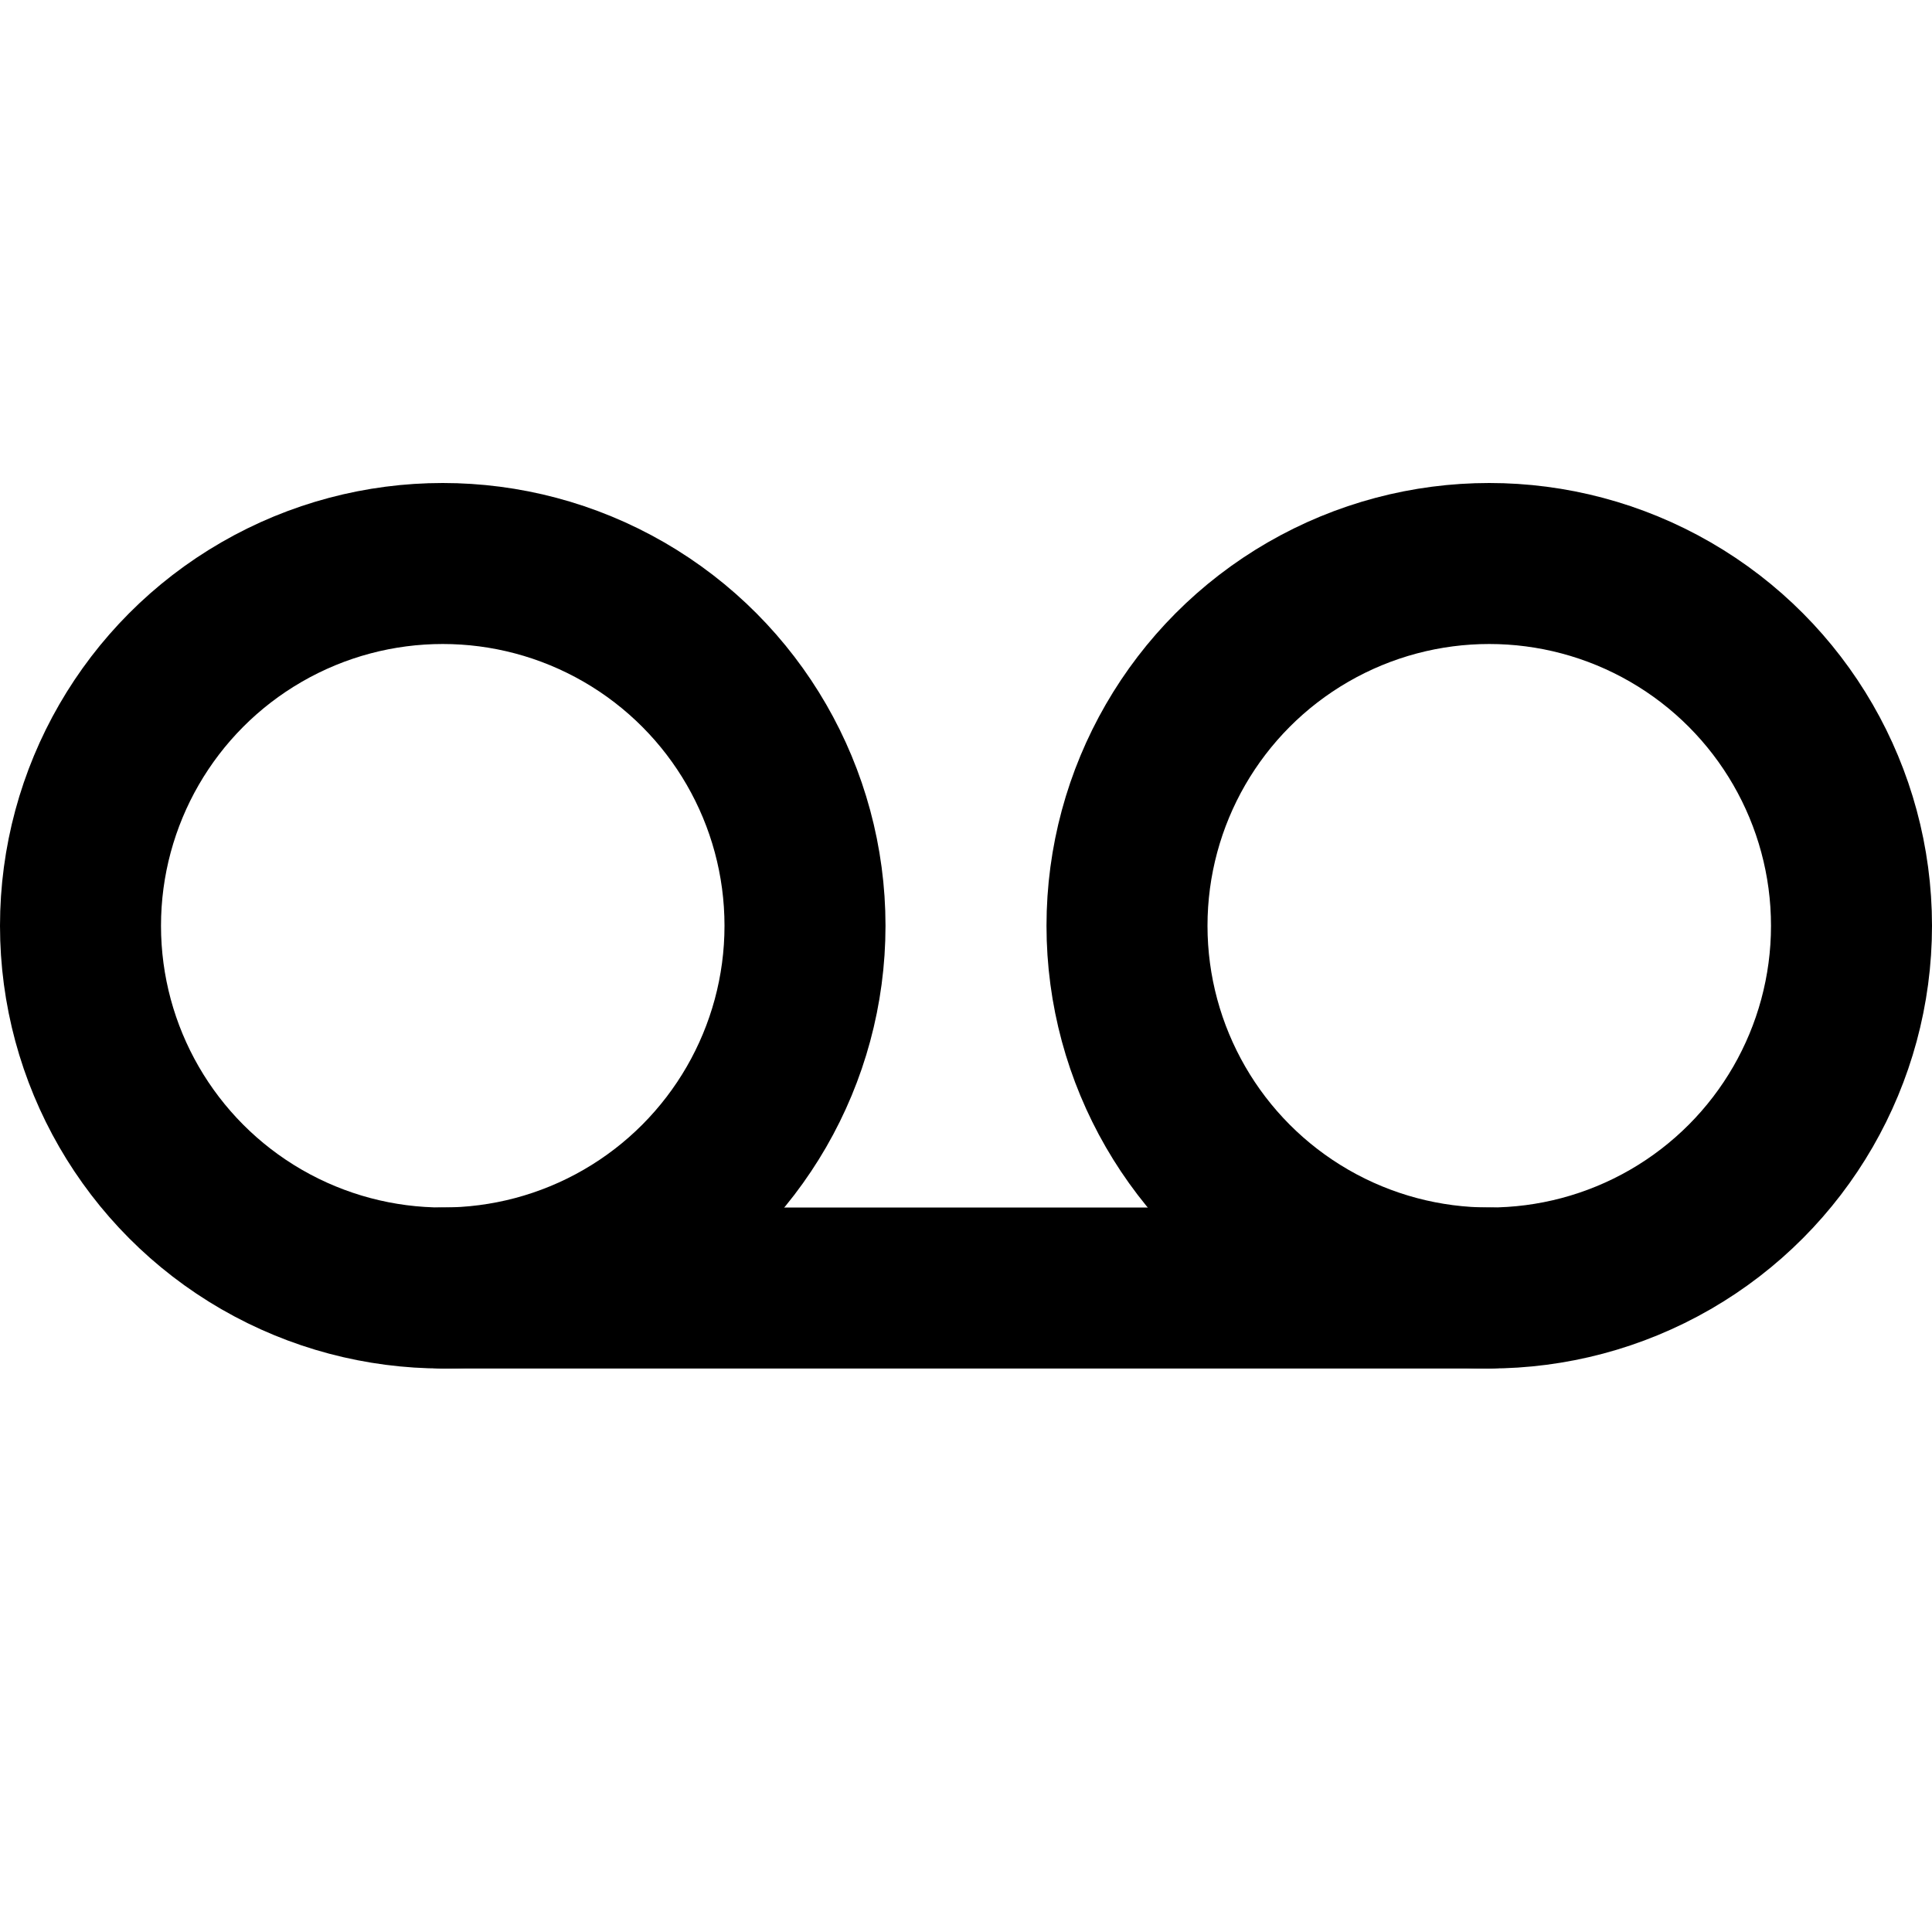
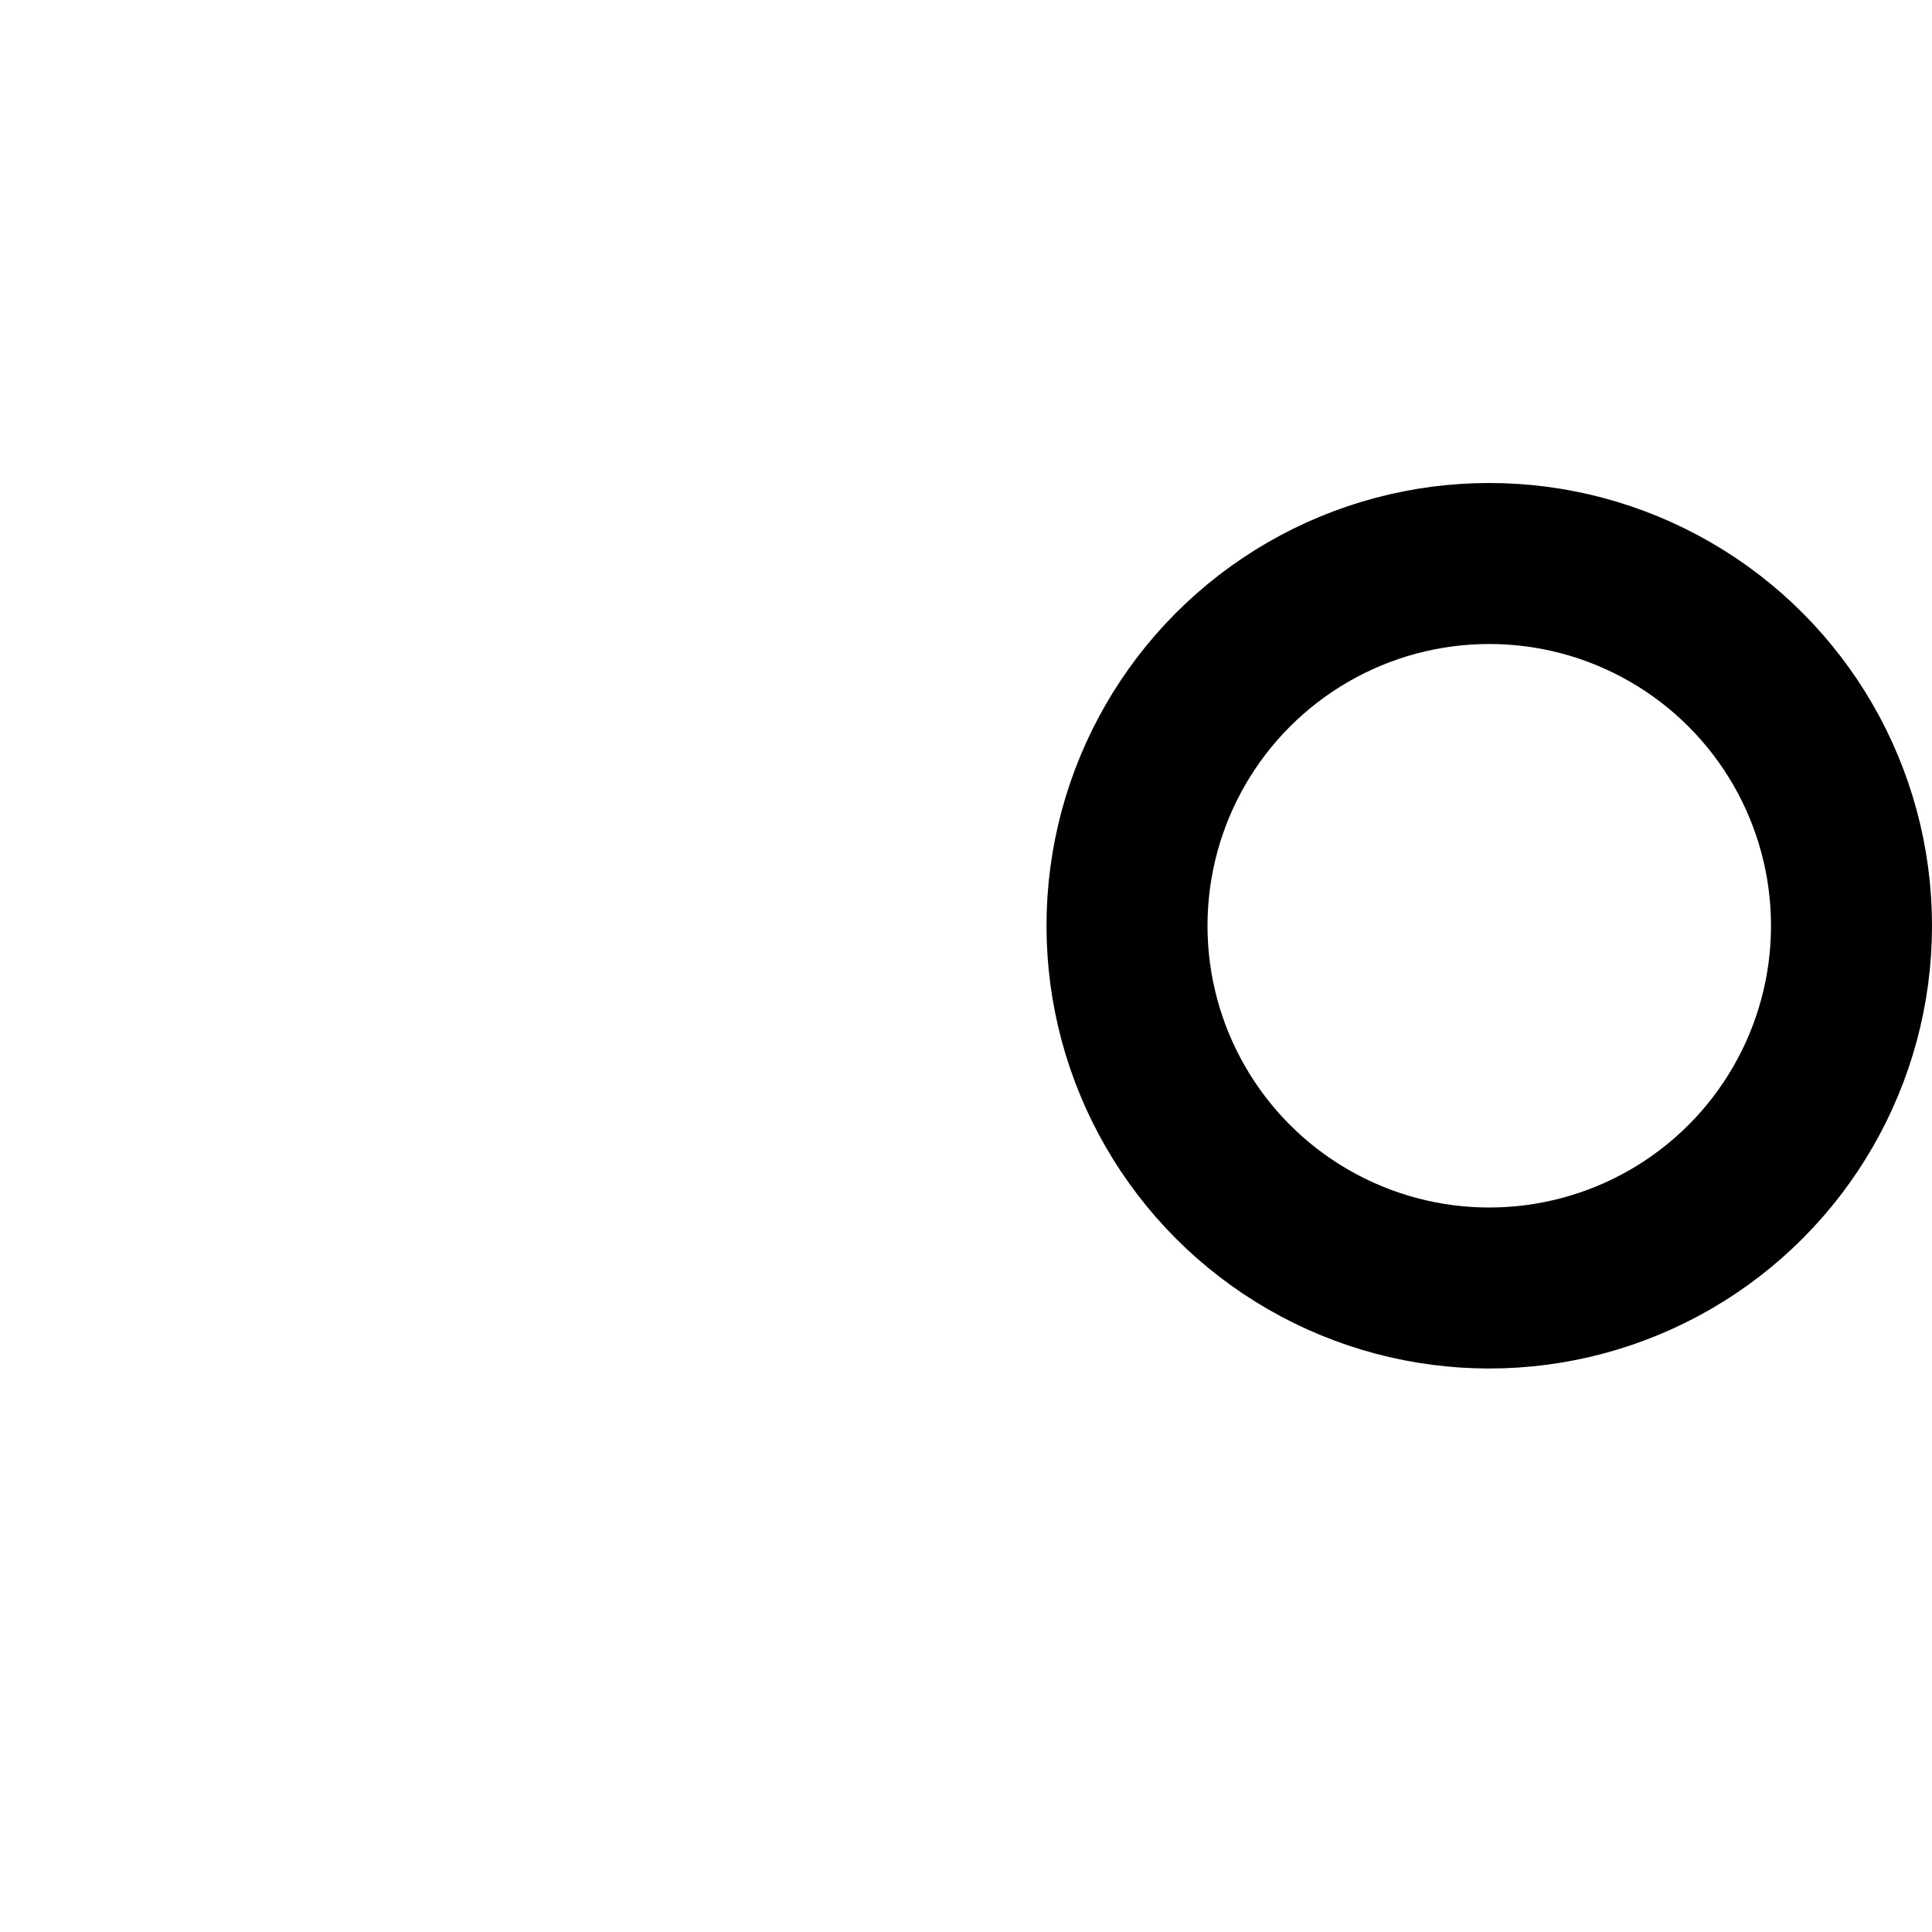
<svg xmlns="http://www.w3.org/2000/svg" width="24" height="24" fill="none" stroke="currentColor" stroke-linecap="round" stroke-linejoin="round" stroke-width="2" viewBox="0 0 24 24">
-   <circle cx="5.5" cy="11.5" r="4.5" />
  <circle cx="18.5" cy="11.5" r="4.5" />
-   <line x1="5.5" x2="18.5" y1="16" y2="16" />
</svg>